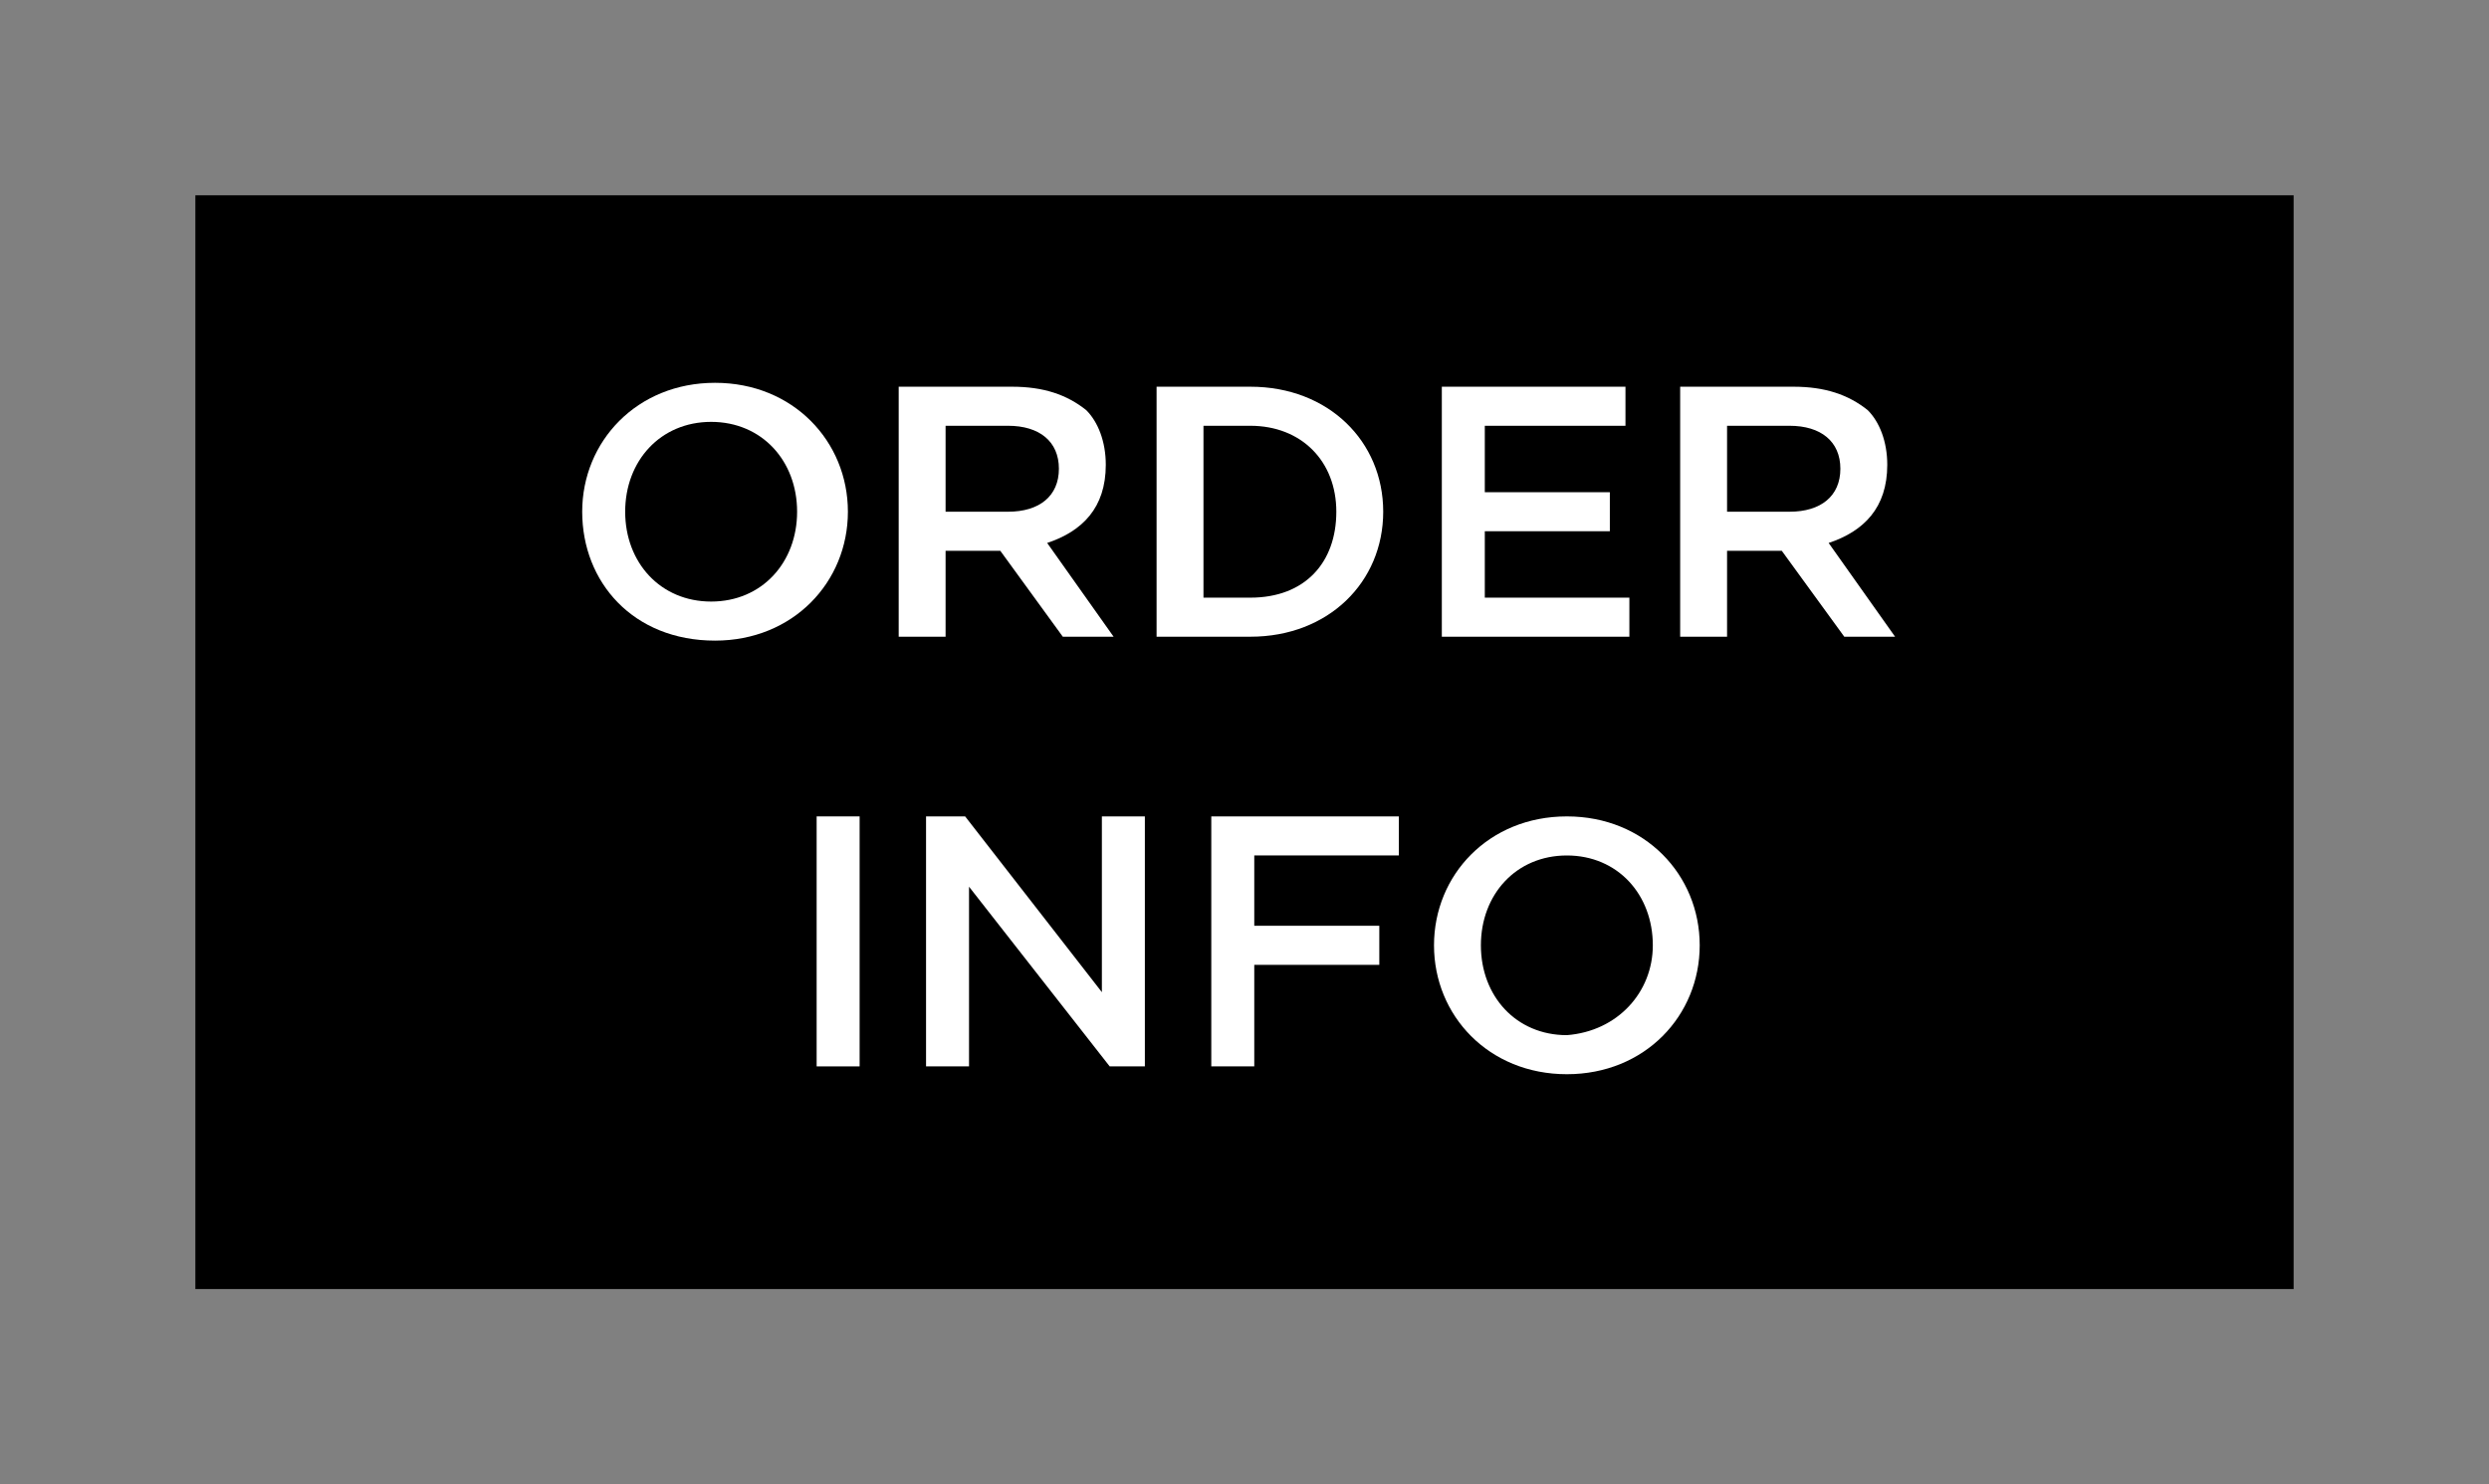
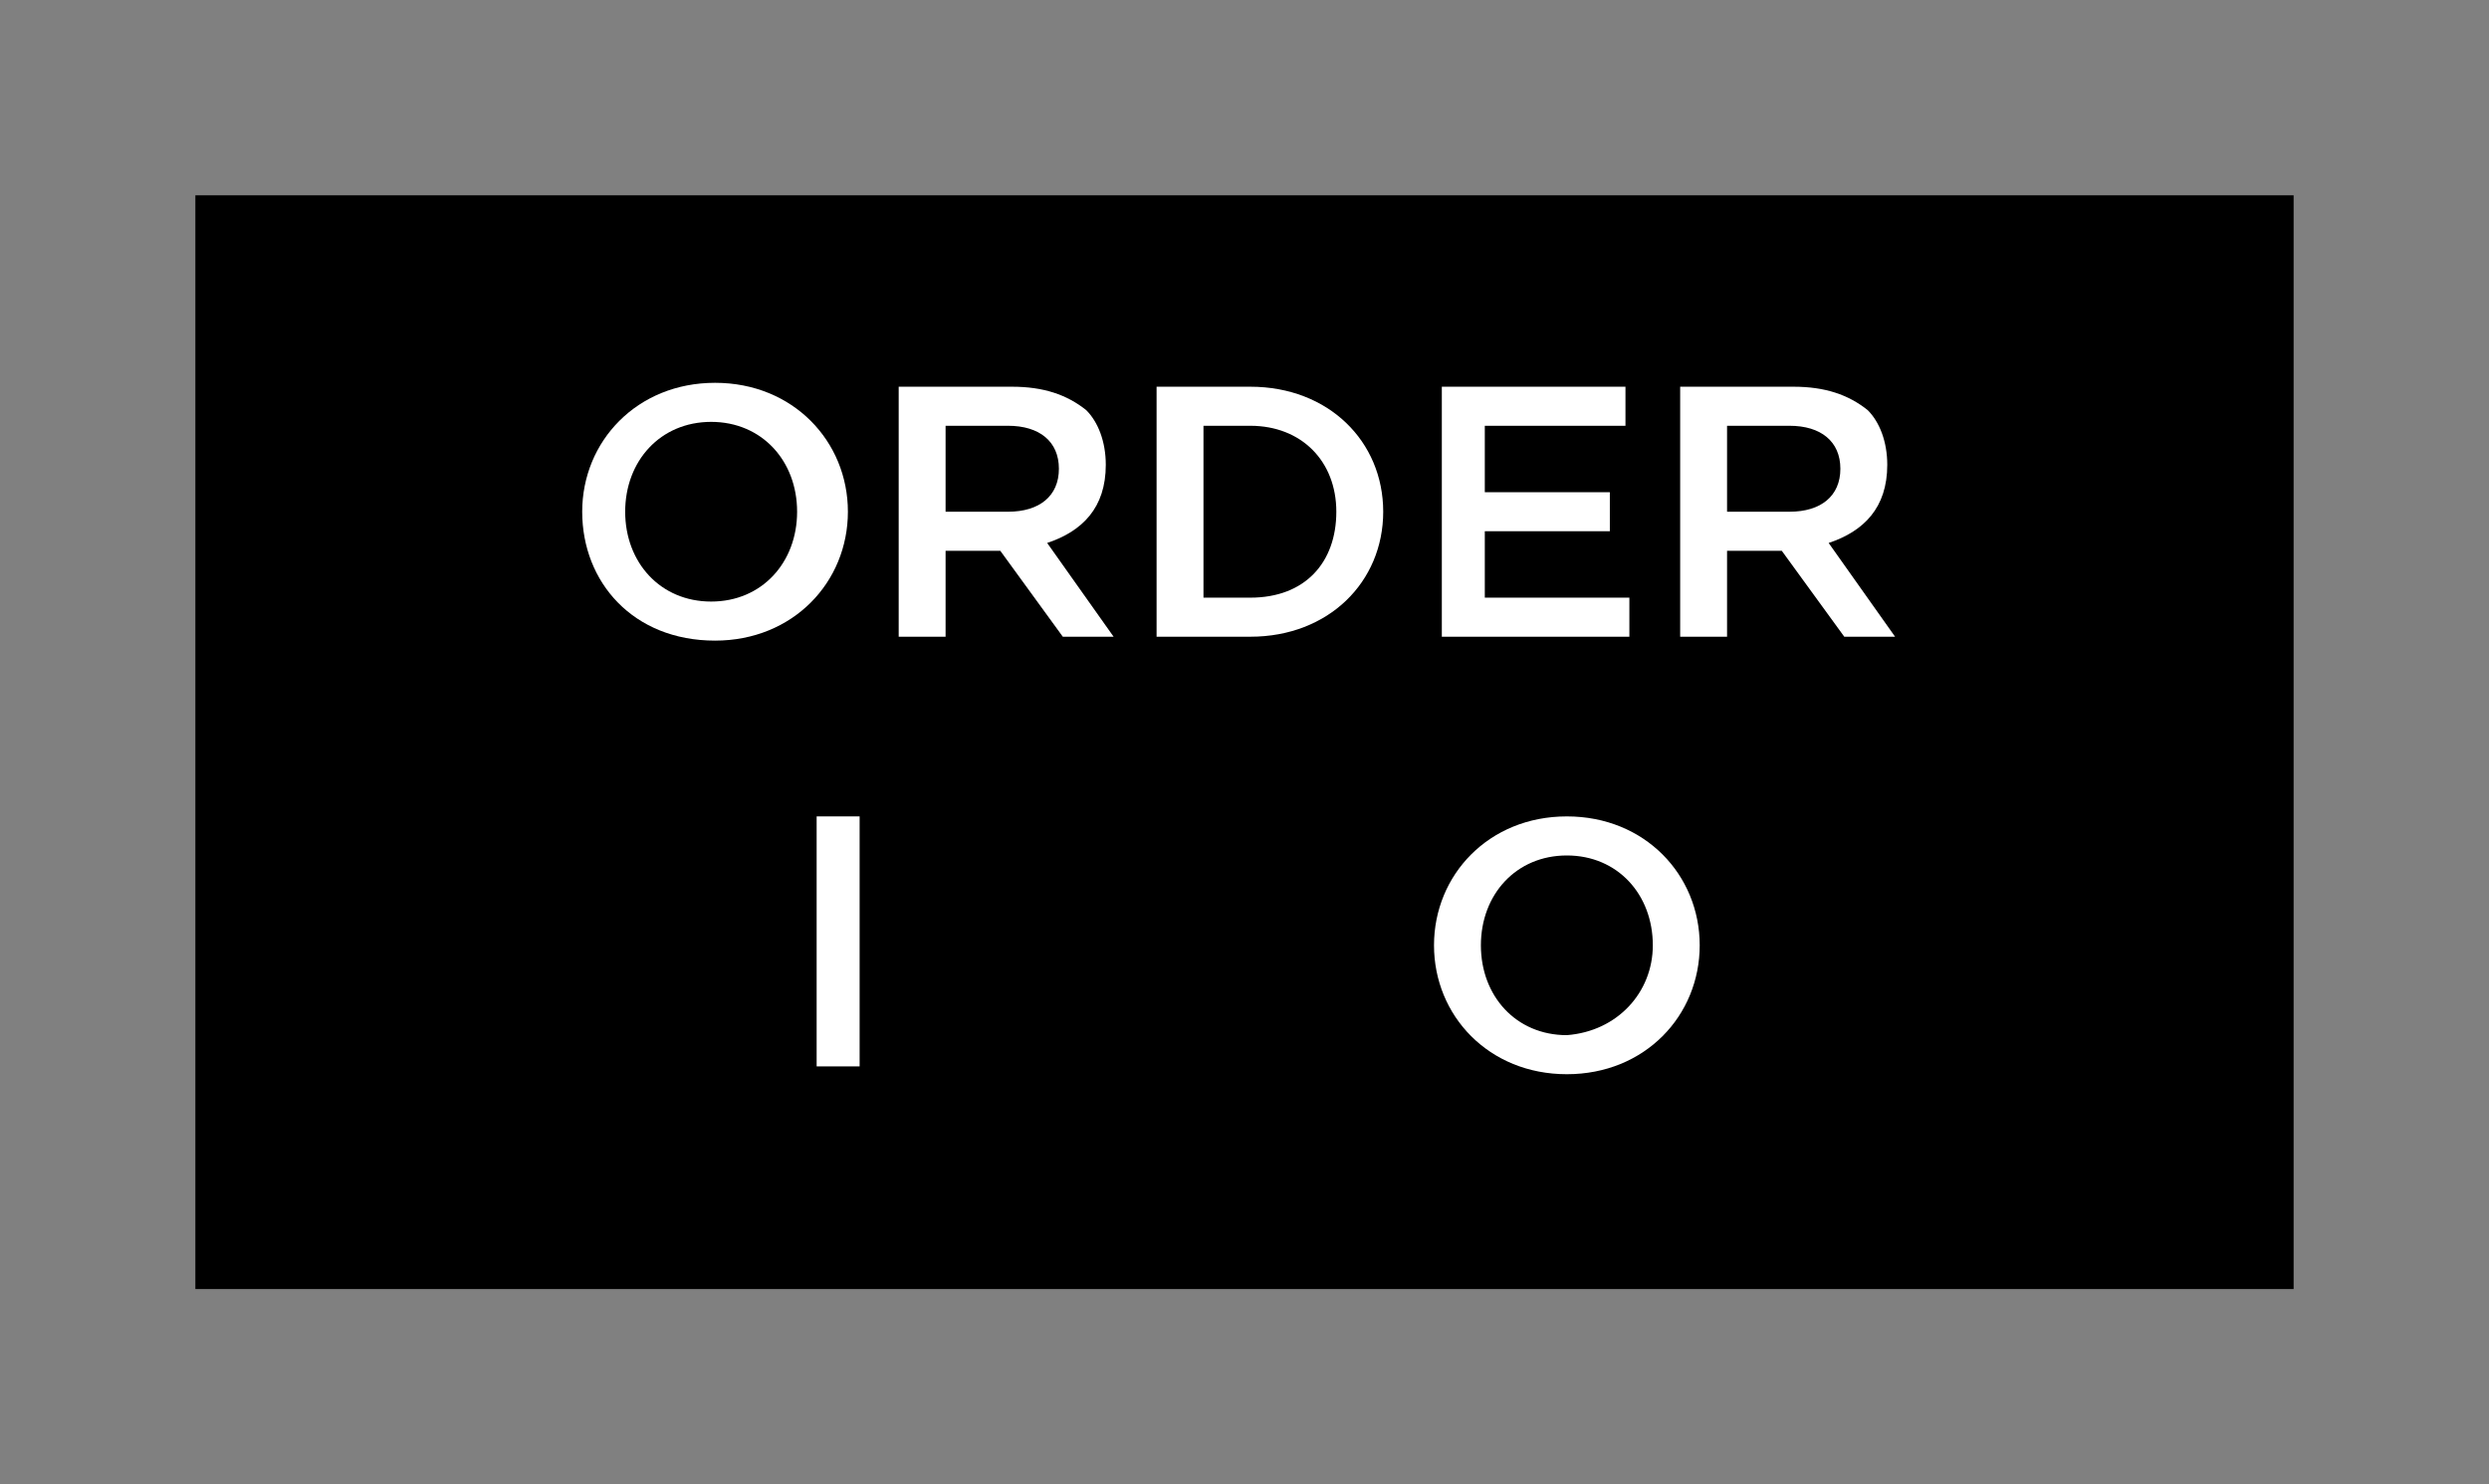
<svg xmlns="http://www.w3.org/2000/svg" version="1.1" id="Ebene_1" x="0px" y="0px" viewBox="0 0 63.7 38" style="enable-background:new 0 0 63.7 38;" xml:space="preserve">
  <rect x="0" y="0" width="63.7" height="38" fill="#808080" stroke="none" />
  <style type="text/css">
	.st0{fill:none;}
	.st1{enable-background:new    ;}
	.st2{fill:#FFFFFF;}
</style>
  <rect x="5" y="5" width="53.7" height="28" />
-   <rect x="9.8" y="12" class="st0" width="43.8" height="18" />
  <g class="st1">
    <path class="st2" d="M14.9,13.1L14.9,13.1c0-1.8,1.4-3.3,3.4-3.3c2,0,3.4,1.5,3.4,3.3v0c0,1.8-1.4,3.3-3.4,3.3   C16.2,16.4,14.9,14.9,14.9,13.1z M20.4,13.1L20.4,13.1c0-1.3-0.9-2.3-2.2-2.3c-1.3,0-2.2,1-2.2,2.3v0c0,1.3,0.9,2.3,2.2,2.3   C19.5,15.4,20.4,14.4,20.4,13.1z" />
    <path class="st2" d="M23,9.9h2.9c0.8,0,1.4,0.2,1.9,0.6c0.3,0.3,0.5,0.8,0.5,1.4v0c0,1.1-0.6,1.7-1.5,2l1.7,2.4h-1.3l-1.6-2.2h-1.4   v2.2H23V9.9z M25.8,13.1c0.8,0,1.3-0.4,1.3-1.1v0c0-0.7-0.5-1.1-1.3-1.1h-1.6v2.2H25.8z" />
    <path class="st2" d="M29.6,9.9H32c2,0,3.4,1.4,3.4,3.2v0c0,1.8-1.4,3.2-3.4,3.2h-2.4V9.9z M30.8,10.9v4.4H32c1.4,0,2.2-0.9,2.2-2.2   v0c0-1.3-0.9-2.2-2.2-2.2H30.8z" />
    <path class="st2" d="M36.8,9.9h4.8v1H38v1.7h3.2v1H38v1.7h3.7v1h-4.8V9.9z" />
    <path class="st2" d="M43,9.9h2.9c0.8,0,1.4,0.2,1.9,0.6c0.3,0.3,0.5,0.8,0.5,1.4v0c0,1.1-0.6,1.7-1.5,2l1.7,2.4h-1.3l-1.6-2.2h-1.4   v2.2H43V9.9z M45.8,13.1c0.8,0,1.3-0.4,1.3-1.1v0c0-0.7-0.5-1.1-1.3-1.1h-1.6v2.2H45.8z" />
  </g>
  <g class="st1">
    <path class="st2" d="M20.9,20.9H22v6.4h-1.1V20.9z" />
-     <path class="st2" d="M23.7,20.9h1l3.5,4.5v-4.5h1.1v6.4h-0.9l-3.6-4.6v4.6h-1.1V20.9z" />
-     <path class="st2" d="M31,20.9h4.8v1h-3.7v1.8h3.2v1h-3.2v2.6H31V20.9z" />
    <path class="st2" d="M36.7,24.2L36.7,24.2c0-1.8,1.4-3.3,3.4-3.3c2,0,3.4,1.5,3.4,3.3v0c0,1.8-1.4,3.3-3.4,3.3   C38.1,27.5,36.7,26,36.7,24.2z M42.3,24.2L42.3,24.2c0-1.3-0.9-2.3-2.2-2.3c-1.3,0-2.2,1-2.2,2.3v0c0,1.3,0.9,2.3,2.2,2.3   C41.4,26.4,42.3,25.4,42.3,24.2z" />
  </g>
</svg>